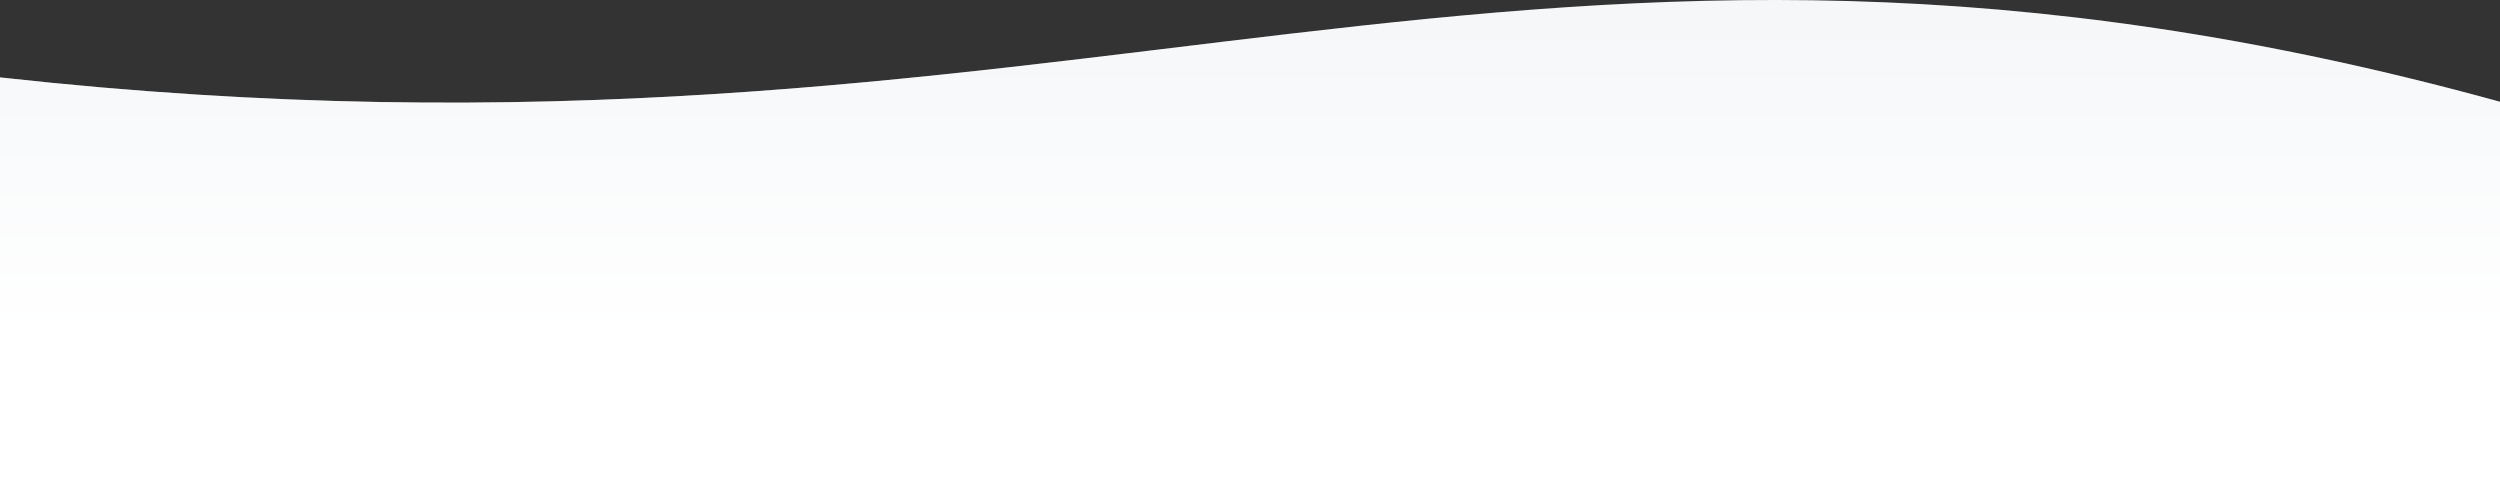
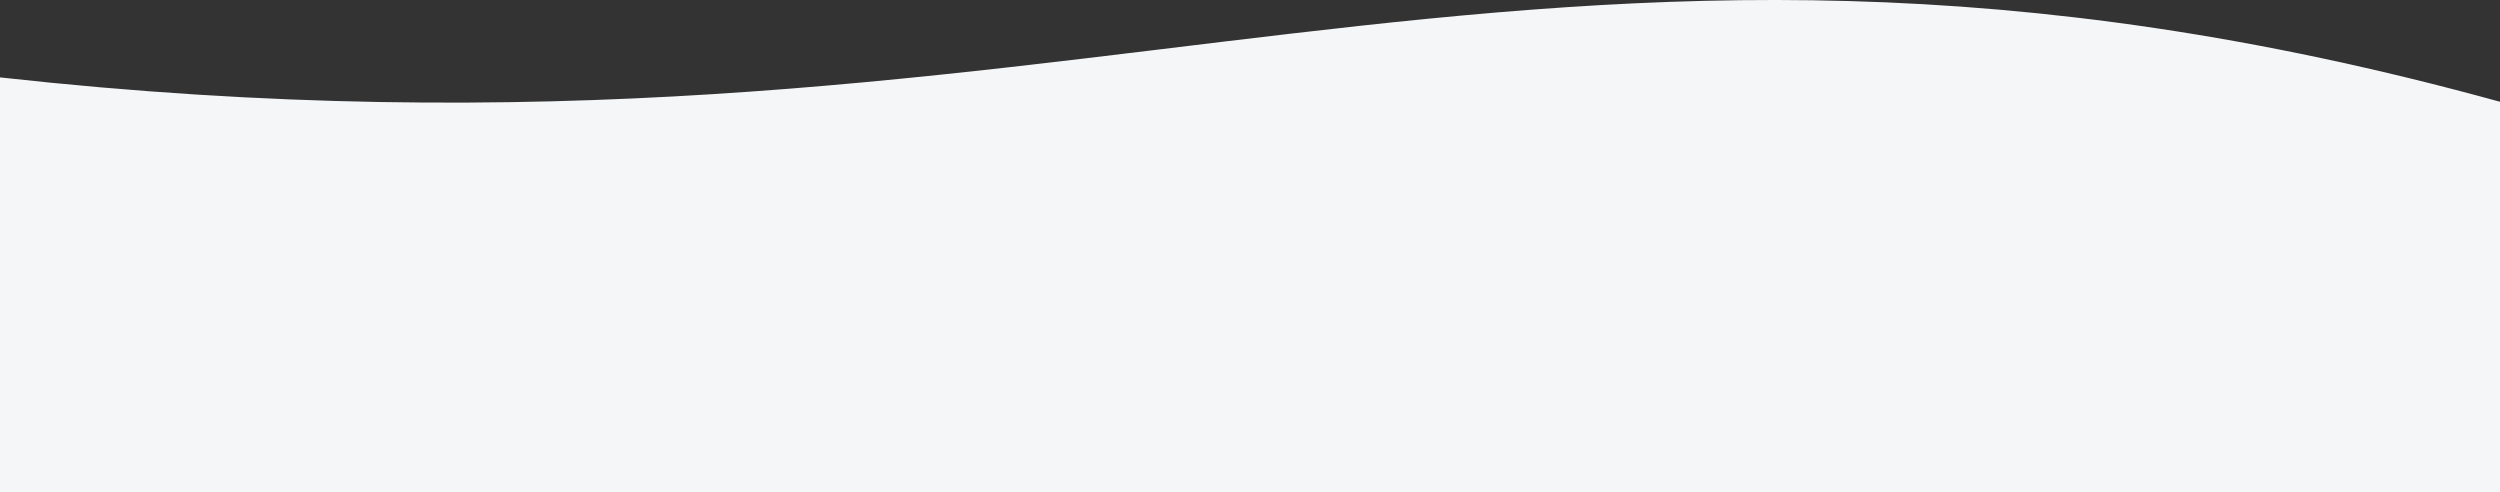
<svg xmlns="http://www.w3.org/2000/svg" width="2000" height="394" viewBox="0 0 2000 394" fill="none">
  <rect x="0" y="0" width="2000" height="394" fill="#333333" stroke="none" />
  <path d="M0 61.917C871.528 158.493 1215.97 -134.538 2000 81.426V394H0V61.917Z" fill="#F4F6F8" />
-   <path d="M0 61.917C871.528 158.493 1215.97 -134.538 2000 81.426V394H0V61.917Z" fill="url(#paint0_linear)" />
  <defs>
    <linearGradient id="paint0_linear" x1="1000" y1="-15.125" x2="1000" y2="524" gradientUnits="userSpaceOnUse">
      <stop stop-color="white" stop-opacity="0" />
      <stop offset="0.522" stop-color="white" />
    </linearGradient>
  </defs>
</svg>